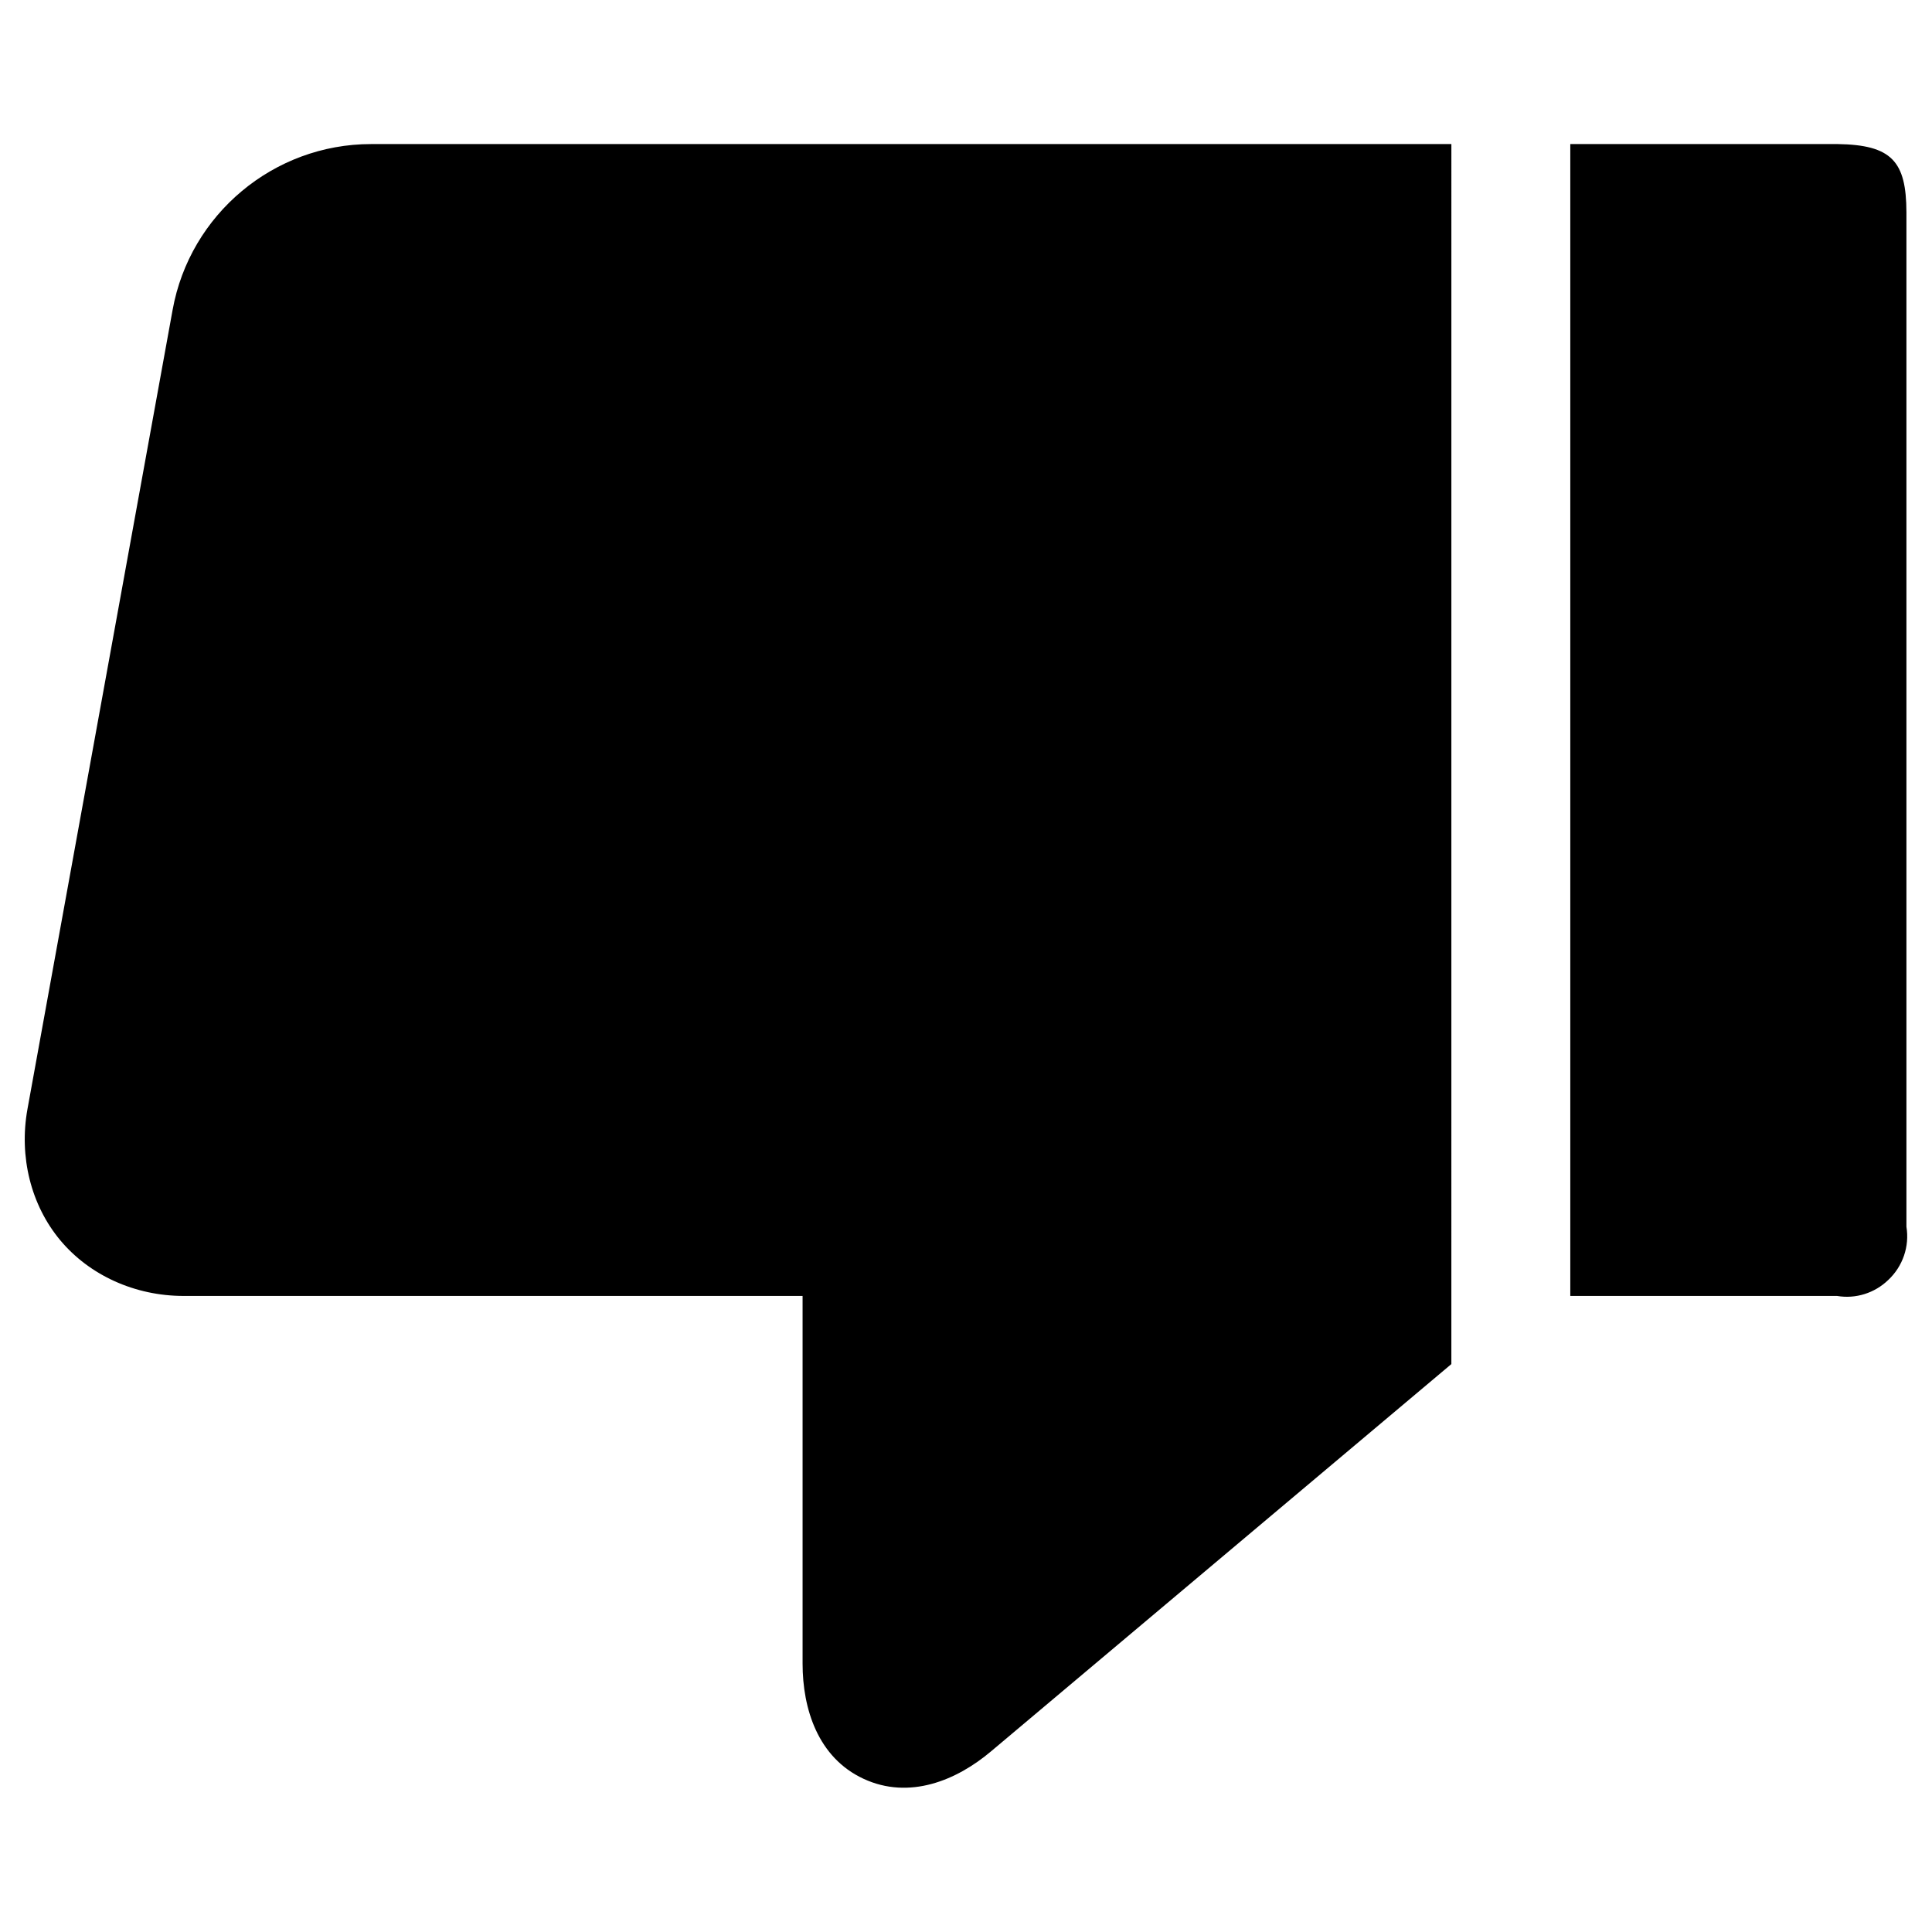
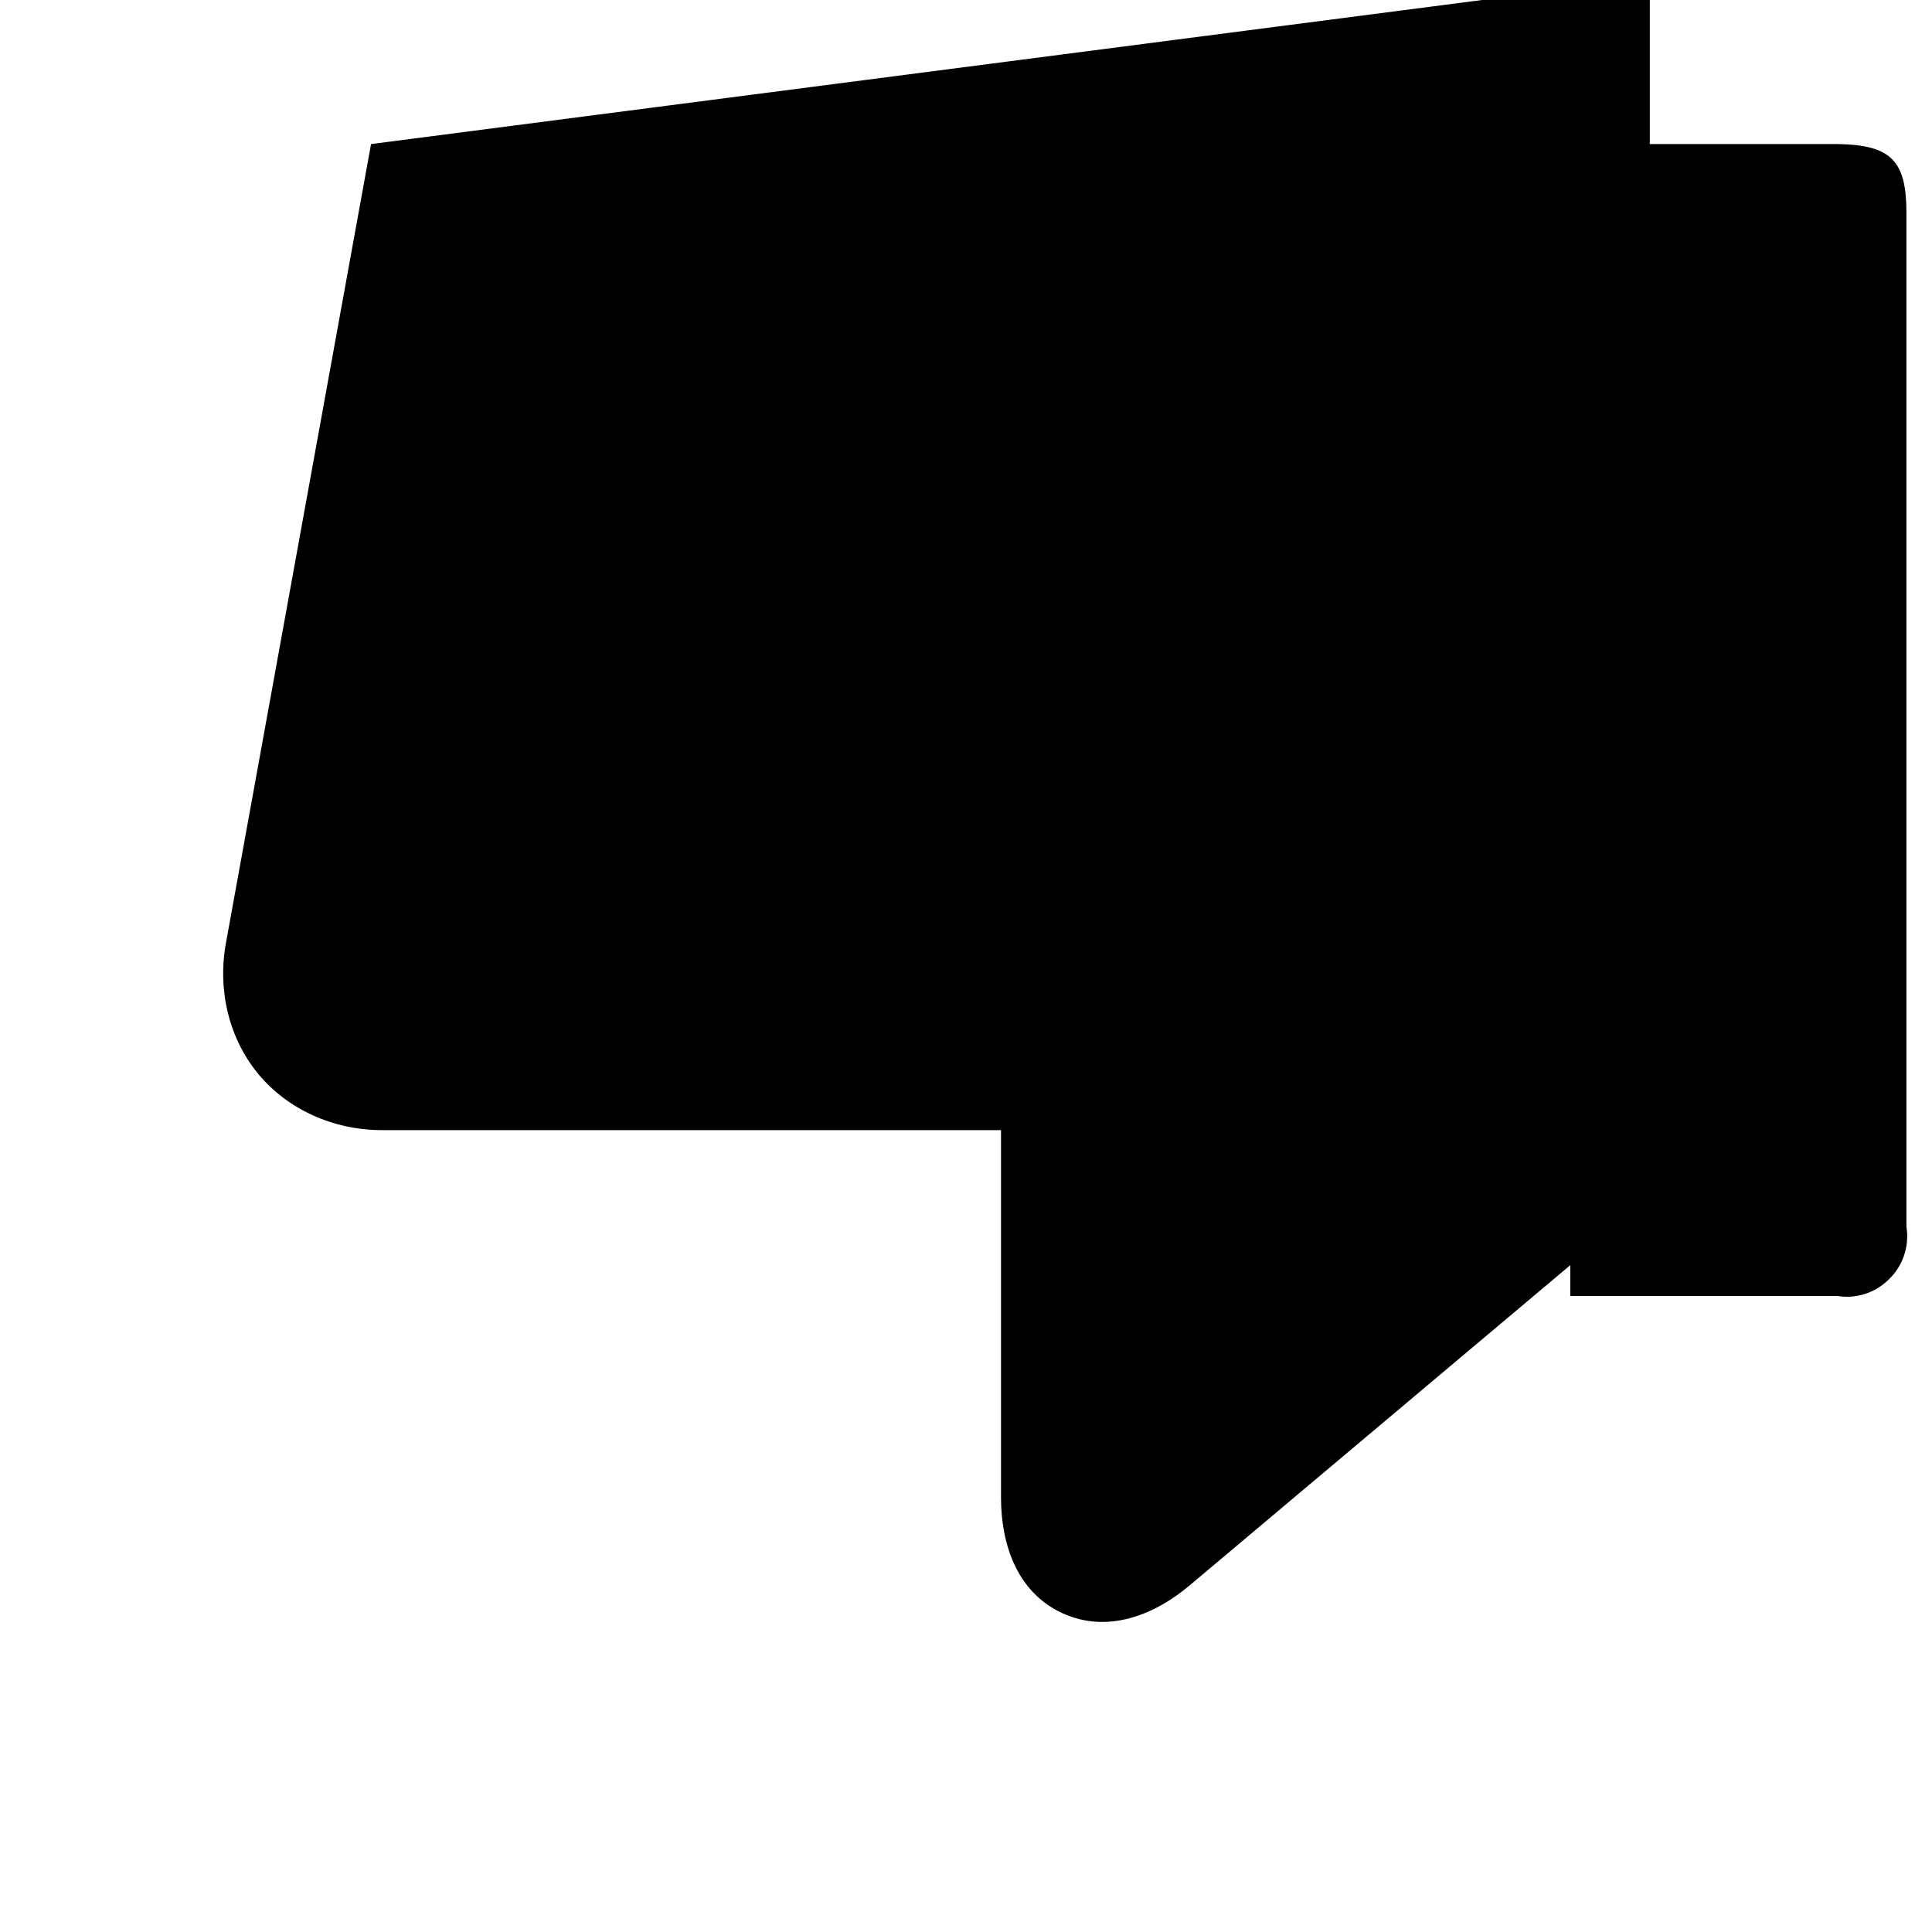
<svg xmlns="http://www.w3.org/2000/svg" fill="#000000" width="800px" height="800px" version="1.1" viewBox="144 144 512 512">
-   <path d="m630.96 182.18h-70.816v305.26h70.723c4.93 0.836 9.965-0.77 13.555-4.25 3.84-3.606 5.652-8.879 4.801-14.09v-268.82c-0.031-13.555-3.906-17.887-18.262-18.105zm-388.63 0c-25.773 0-48.004 18.578-52.586 43.941l-38.461 211.77c-2.297 12.676 0.93 25.488 8.676 34.777s19.805 14.77 32.684 14.77h164.05v97.441c0 11.934 4.031 24.906 16.168 30.527 12.121 5.621 24.656 0.426 33.785-7.289l121.98-102.62 0.004-323.32z" />
+   <path d="m630.96 182.18h-70.816v305.26h70.723c4.93 0.836 9.965-0.77 13.555-4.25 3.84-3.606 5.652-8.879 4.801-14.09v-268.82c-0.031-13.555-3.906-17.887-18.262-18.105zm-388.63 0l-38.461 211.77c-2.297 12.676 0.93 25.488 8.676 34.777s19.805 14.77 32.684 14.77h164.05v97.441c0 11.934 4.031 24.906 16.168 30.527 12.121 5.621 24.656 0.426 33.785-7.289l121.98-102.62 0.004-323.32z" />
</svg>